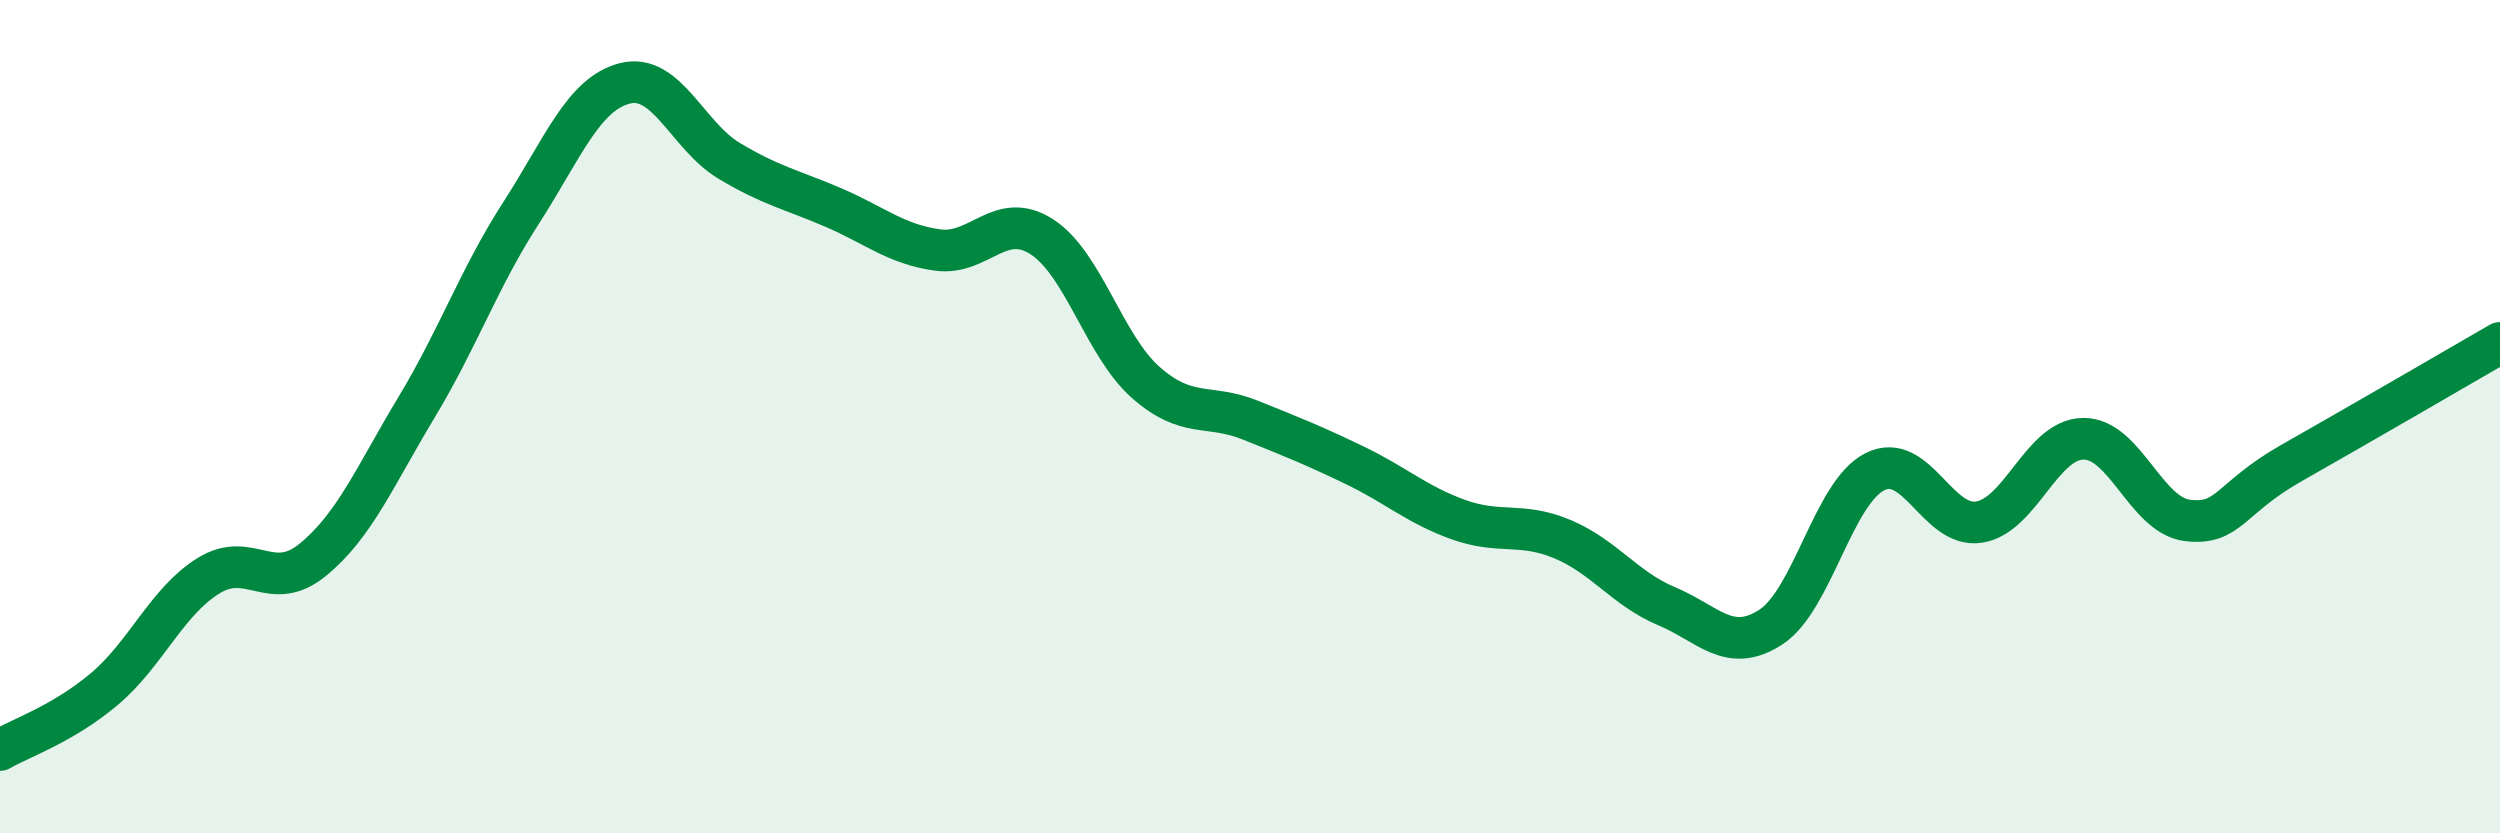
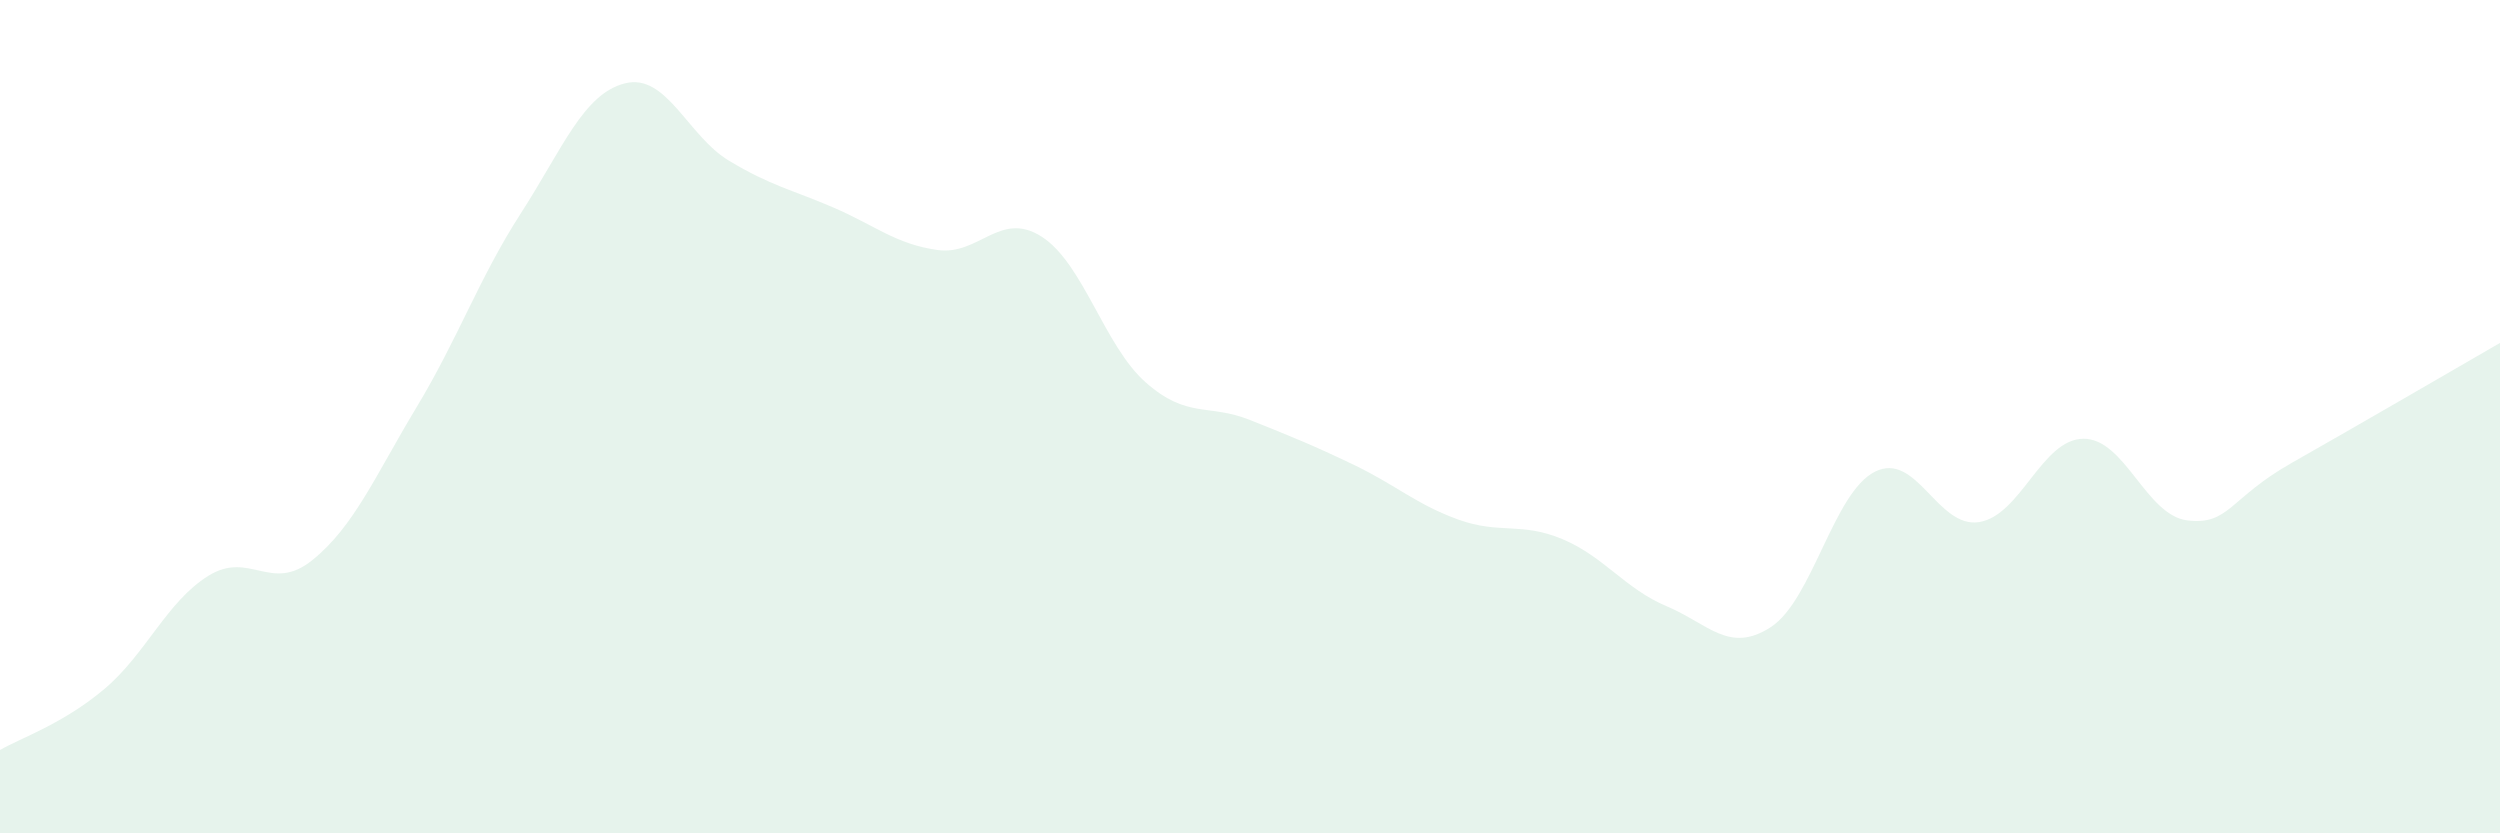
<svg xmlns="http://www.w3.org/2000/svg" width="60" height="20" viewBox="0 0 60 20">
  <path d="M 0,18 C 0.5,17.71 1.5,17.38 2.5,16.54 C 3.5,15.7 4,14.44 5,13.82 C 6,13.2 6.5,14.25 7.5,13.44 C 8.5,12.63 9,11.43 10,9.77 C 11,8.11 11.5,6.67 12.5,5.12 C 13.5,3.57 14,2.25 15,2 C 16,1.75 16.5,3.26 17.5,3.86 C 18.5,4.46 19,4.55 20,4.98 C 21,5.41 21.5,5.86 22.5,6 C 23.5,6.14 24,5.04 25,5.68 C 26,6.32 26.5,8.3 27.5,9.18 C 28.5,10.06 29,9.68 30,10.08 C 31,10.48 31.5,10.68 32.5,11.16 C 33.5,11.64 34,12.11 35,12.47 C 36,12.83 36.5,12.52 37.5,12.94 C 38.5,13.36 39,14.13 40,14.55 C 41,14.97 41.5,15.7 42.5,15.05 C 43.5,14.4 44,11.82 45,11.32 C 46,10.82 46.5,12.69 47.5,12.53 C 48.5,12.37 49,10.54 50,10.53 C 51,10.52 51.5,12.37 52.5,12.49 C 53.5,12.61 53.5,11.96 55,11.11 C 56.5,10.26 59,8.81 60,8.23L60 20L0 20Z" fill="#008740" opacity="0.1" stroke-linecap="round" stroke-linejoin="round" />
-   <path d="M 0,18 C 0.5,17.71 1.5,17.38 2.5,16.54 C 3.5,15.7 4,14.44 5,13.82 C 6,13.2 6.5,14.25 7.5,13.44 C 8.5,12.63 9,11.43 10,9.77 C 11,8.11 11.5,6.67 12.5,5.12 C 13.5,3.57 14,2.25 15,2 C 16,1.75 16.5,3.26 17.5,3.86 C 18.5,4.46 19,4.55 20,4.98 C 21,5.41 21.5,5.86 22.5,6 C 23.5,6.14 24,5.04 25,5.68 C 26,6.32 26.5,8.3 27.5,9.18 C 28.5,10.06 29,9.68 30,10.08 C 31,10.48 31.5,10.68 32.5,11.16 C 33.5,11.64 34,12.11 35,12.47 C 36,12.83 36.5,12.52 37.5,12.94 C 38.5,13.36 39,14.13 40,14.55 C 41,14.97 41.5,15.7 42.5,15.05 C 43.5,14.4 44,11.82 45,11.32 C 46,10.82 46.5,12.69 47.5,12.53 C 48.5,12.37 49,10.54 50,10.53 C 51,10.52 51.5,12.37 52.5,12.49 C 53.5,12.61 53.5,11.96 55,11.11 C 56.5,10.26 59,8.81 60,8.23" stroke="#008740" stroke-width="1" fill="none" stroke-linecap="round" stroke-linejoin="round" />
</svg>